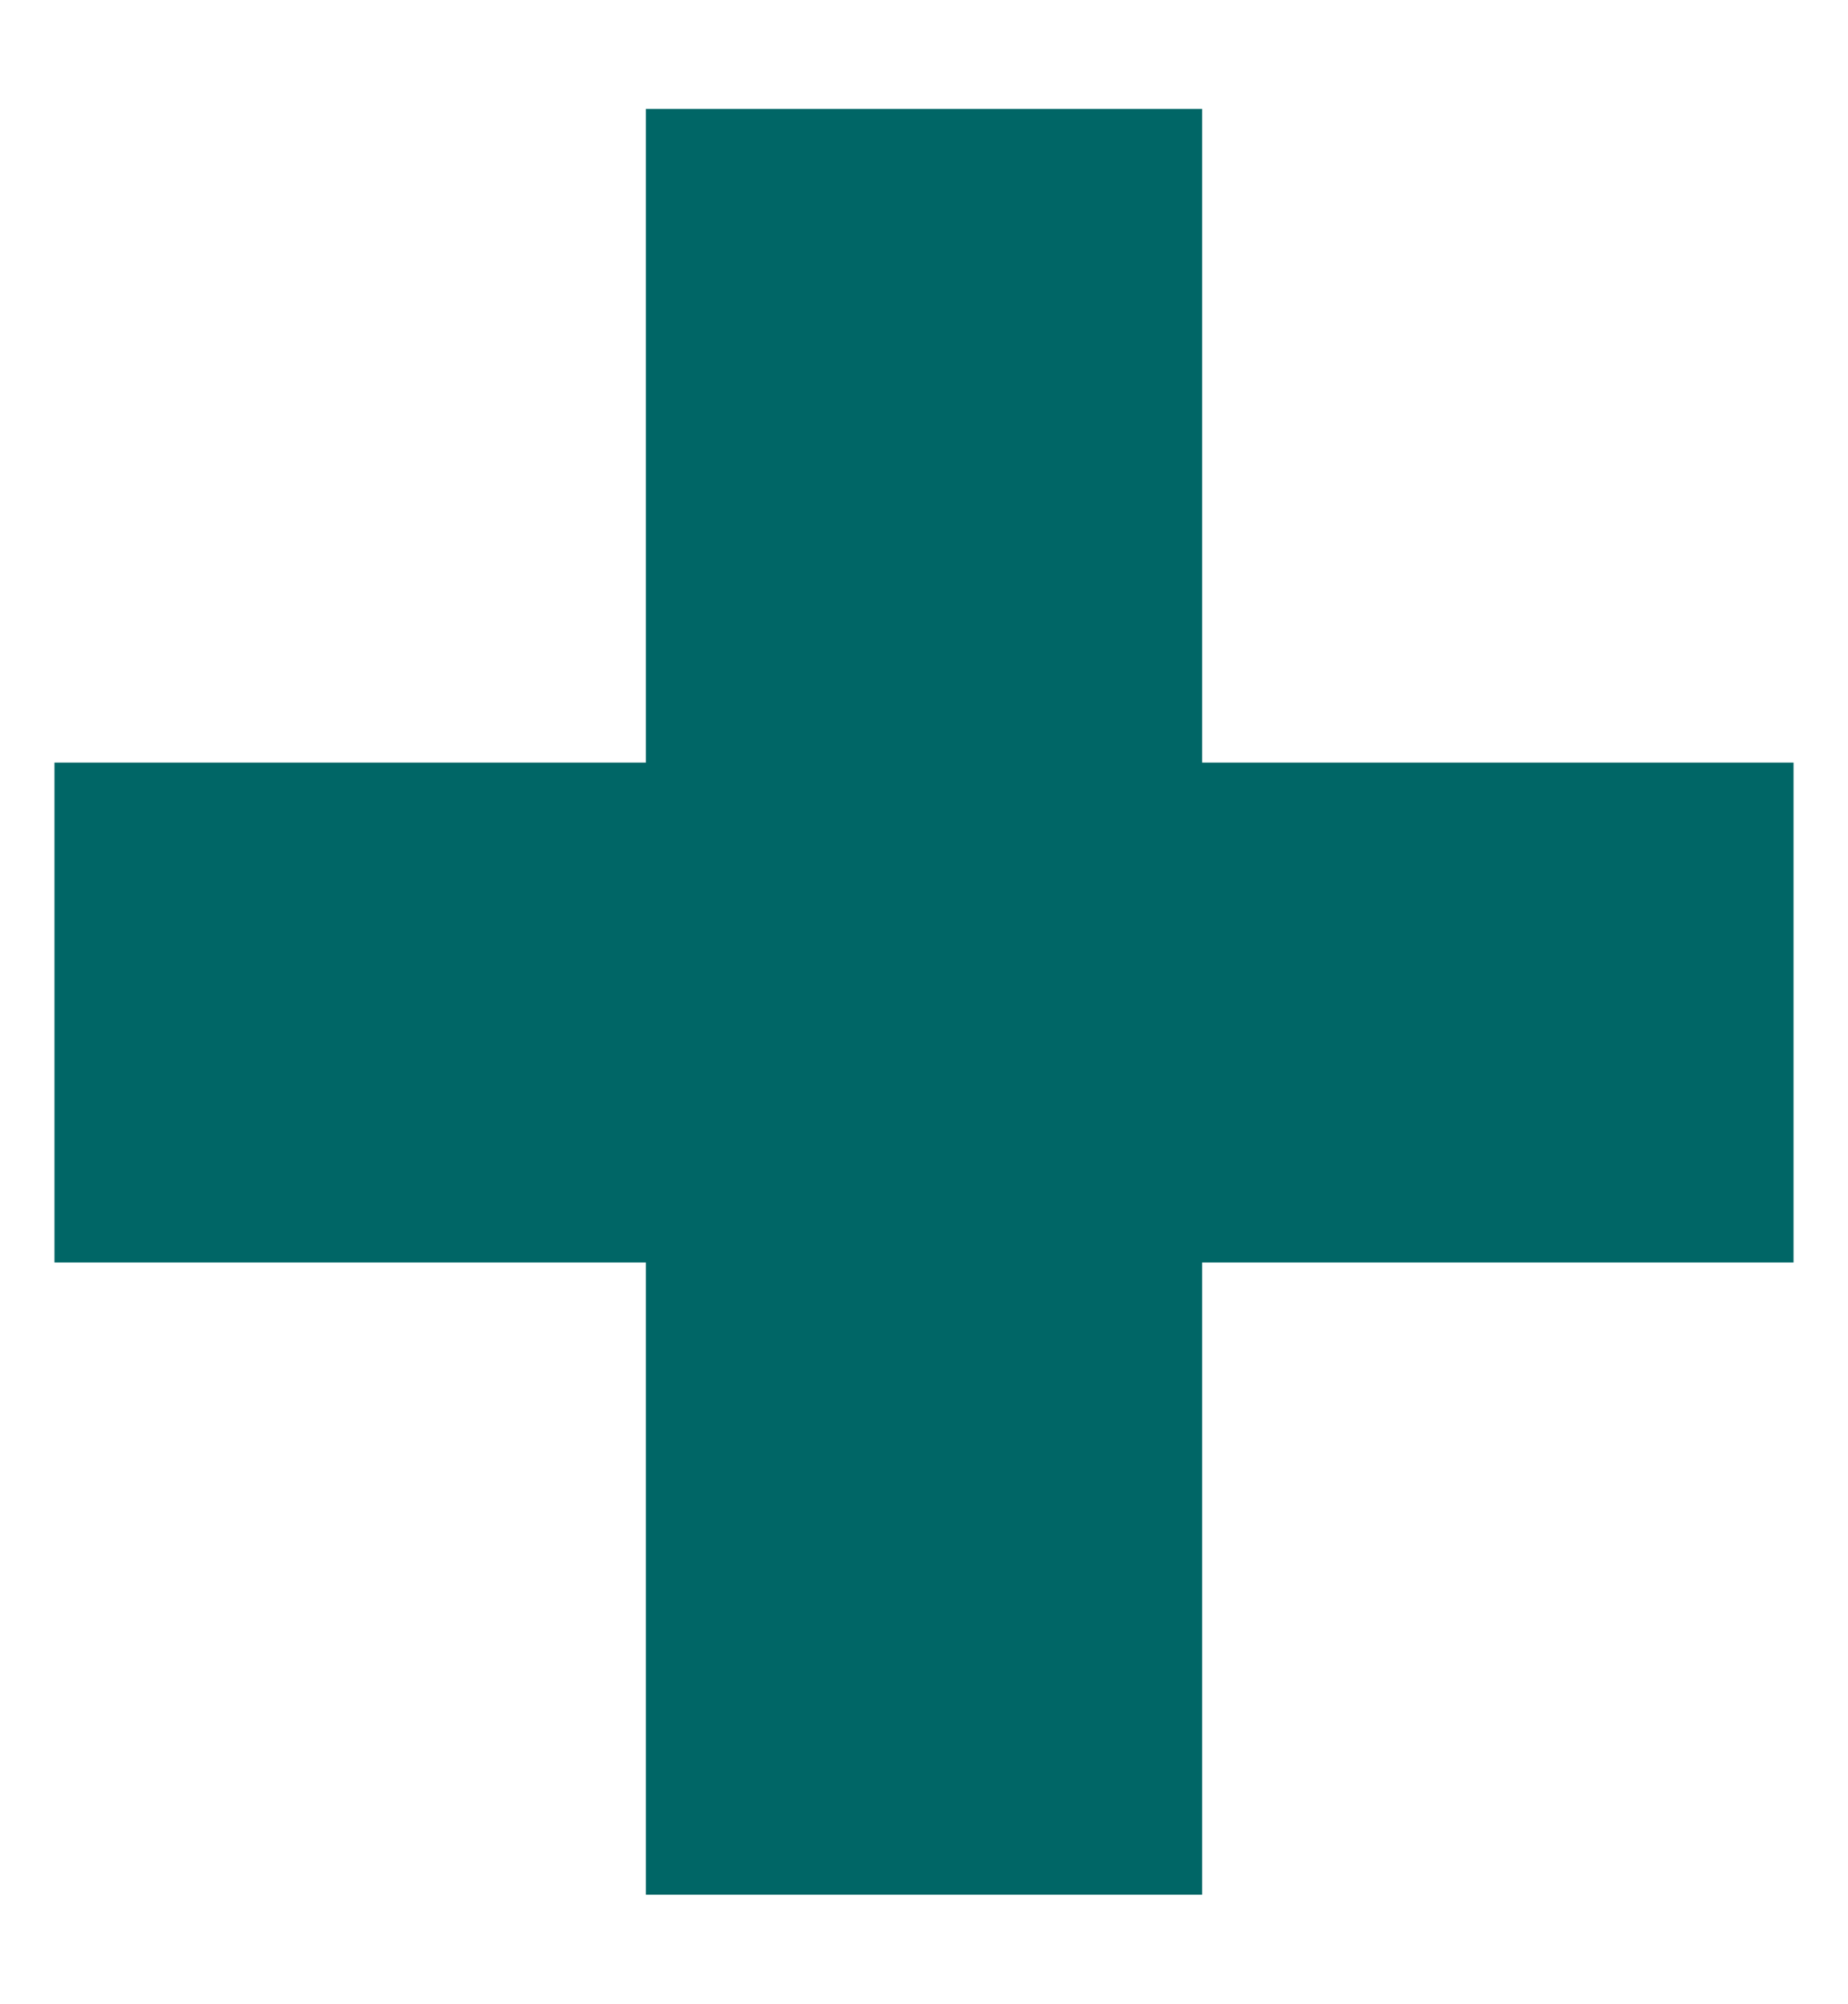
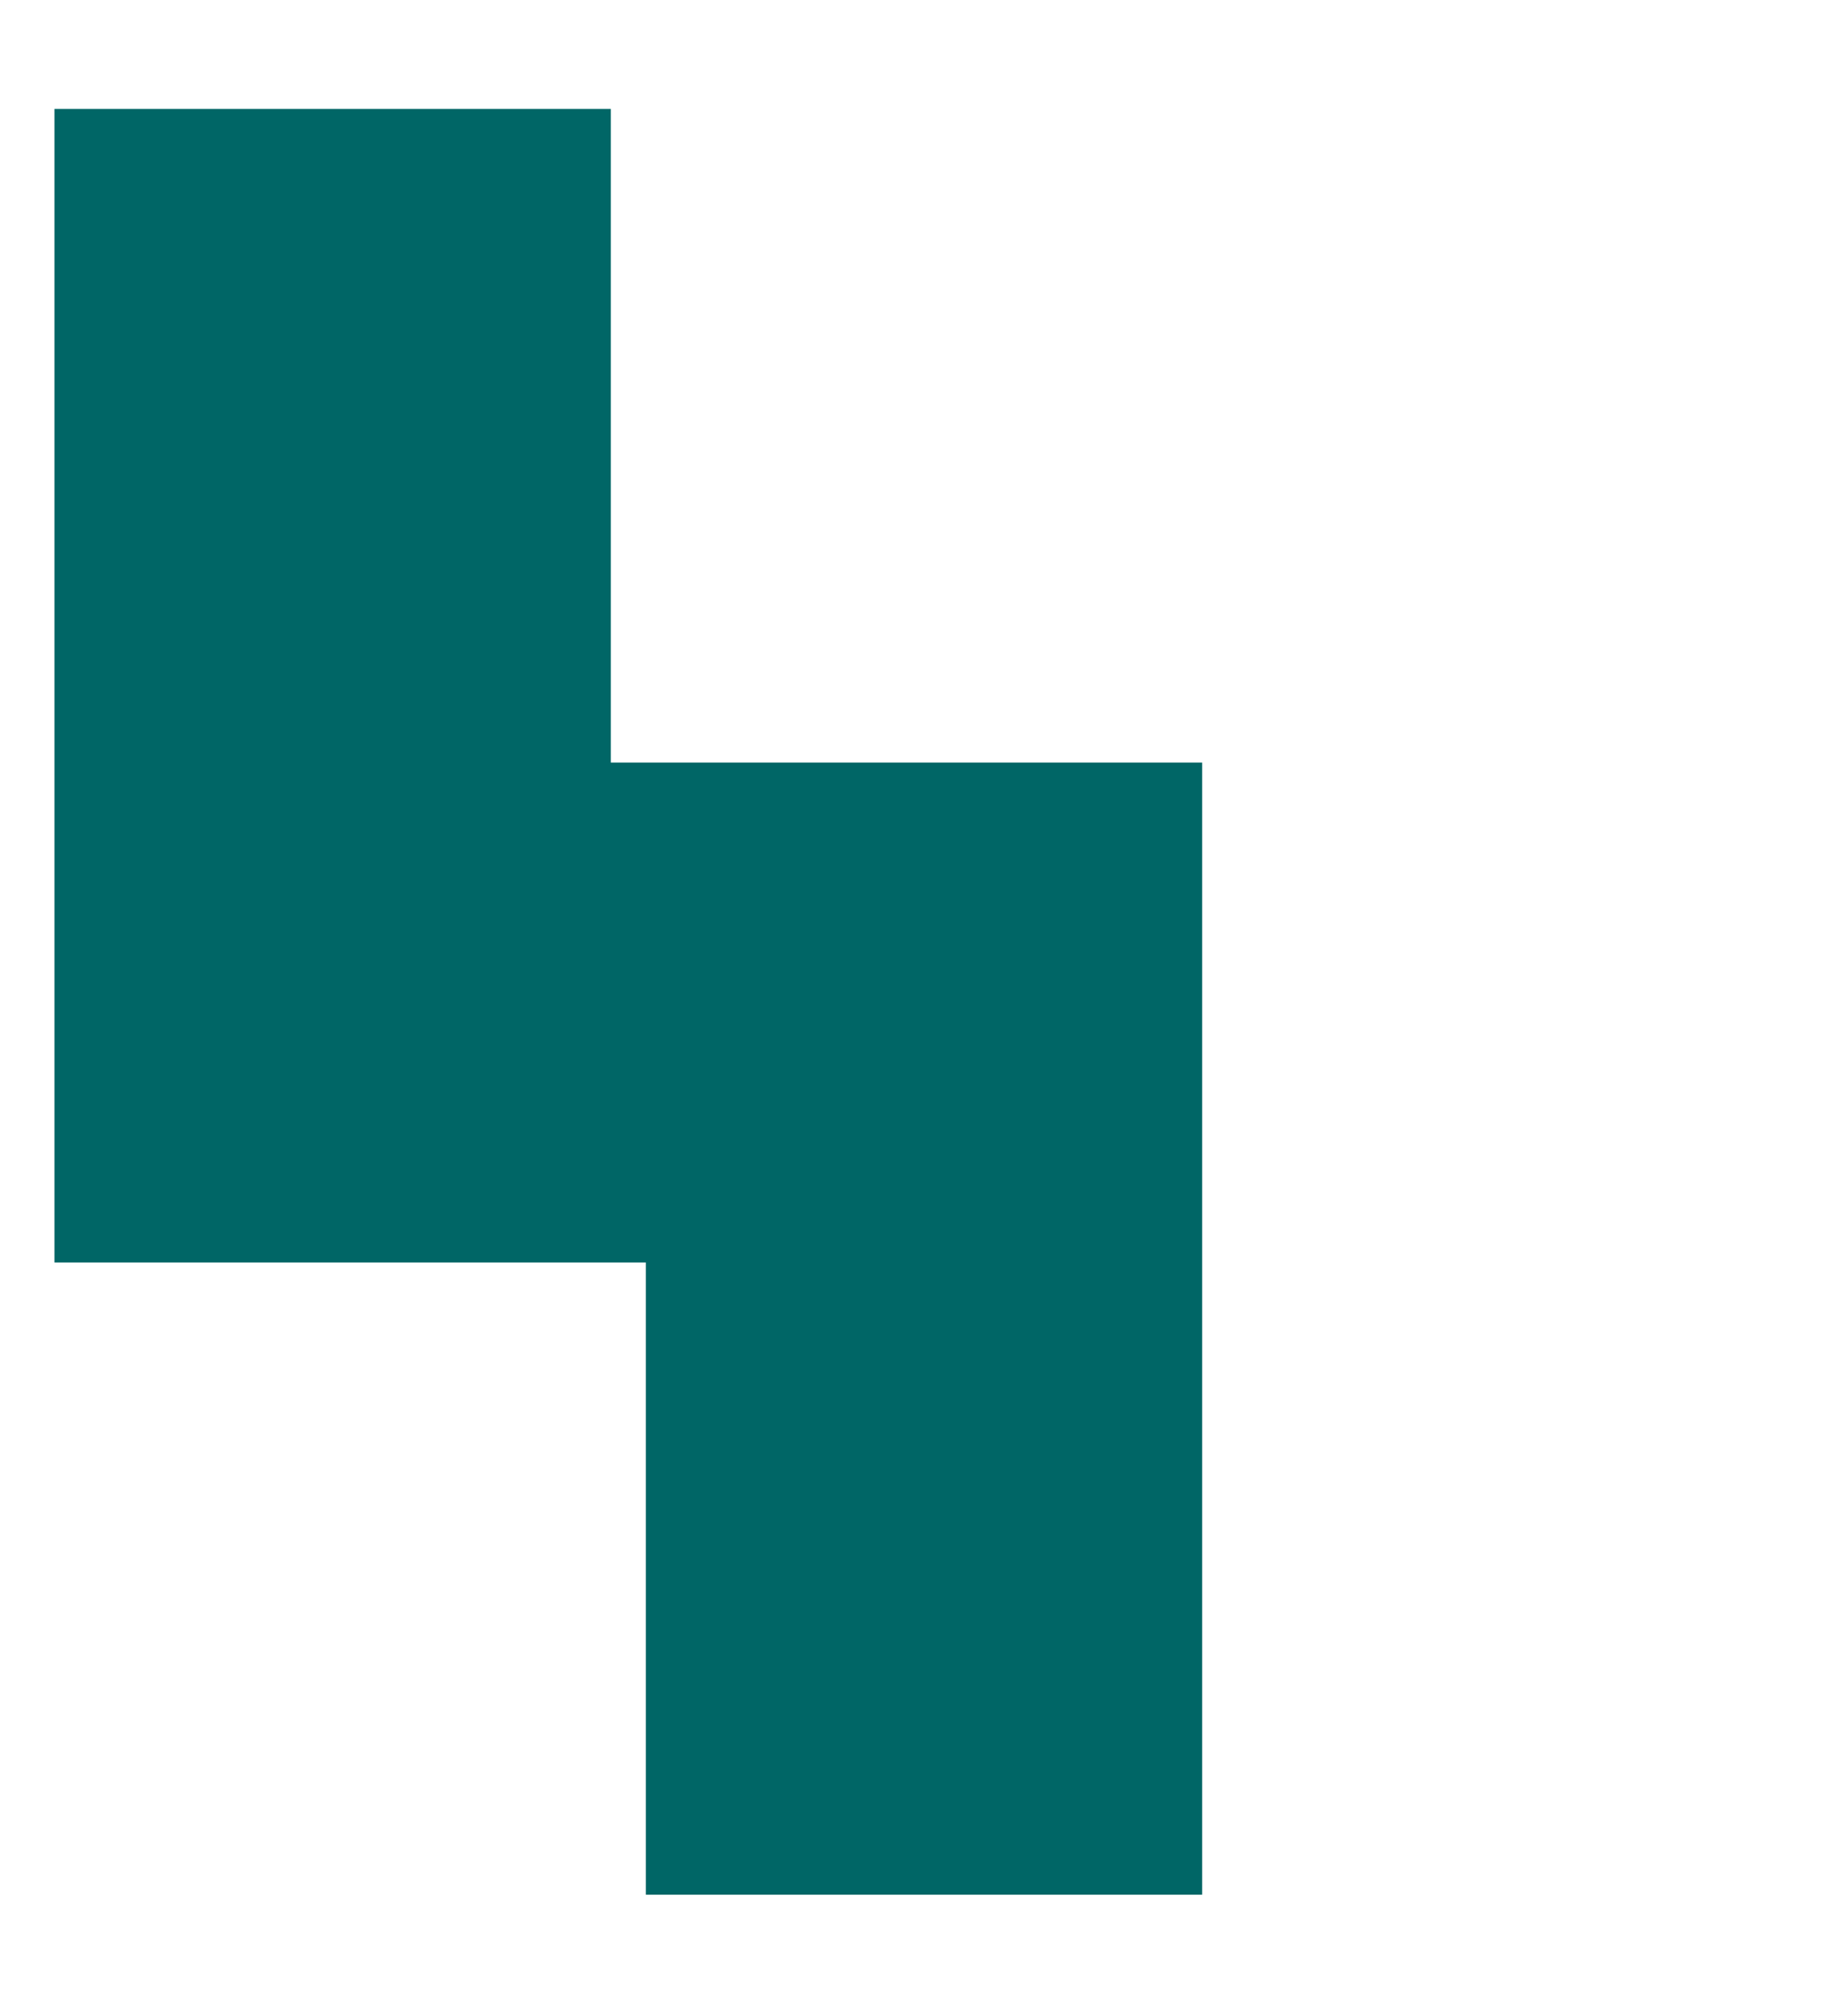
<svg xmlns="http://www.w3.org/2000/svg" version="1.1" id="Layer_1" x="0px" y="0px" viewBox="0 0 95 103" style="enable-background:new 0 0 95 103;" xml:space="preserve">
  <style type="text/css">
	.st0{fill:#006666;}
</style>
  <g>
-     <path class="st0" d="M2.8,39.2h30.4V5.6h28.6v33.6h30.4v25.7H61.8v32.5H33.2V64.9H2.8V39.2z" />
+     <path class="st0" d="M2.8,39.2V5.6h28.6v33.6h30.4v25.7H61.8v32.5H33.2V64.9H2.8V39.2z" />
  </g>
</svg>